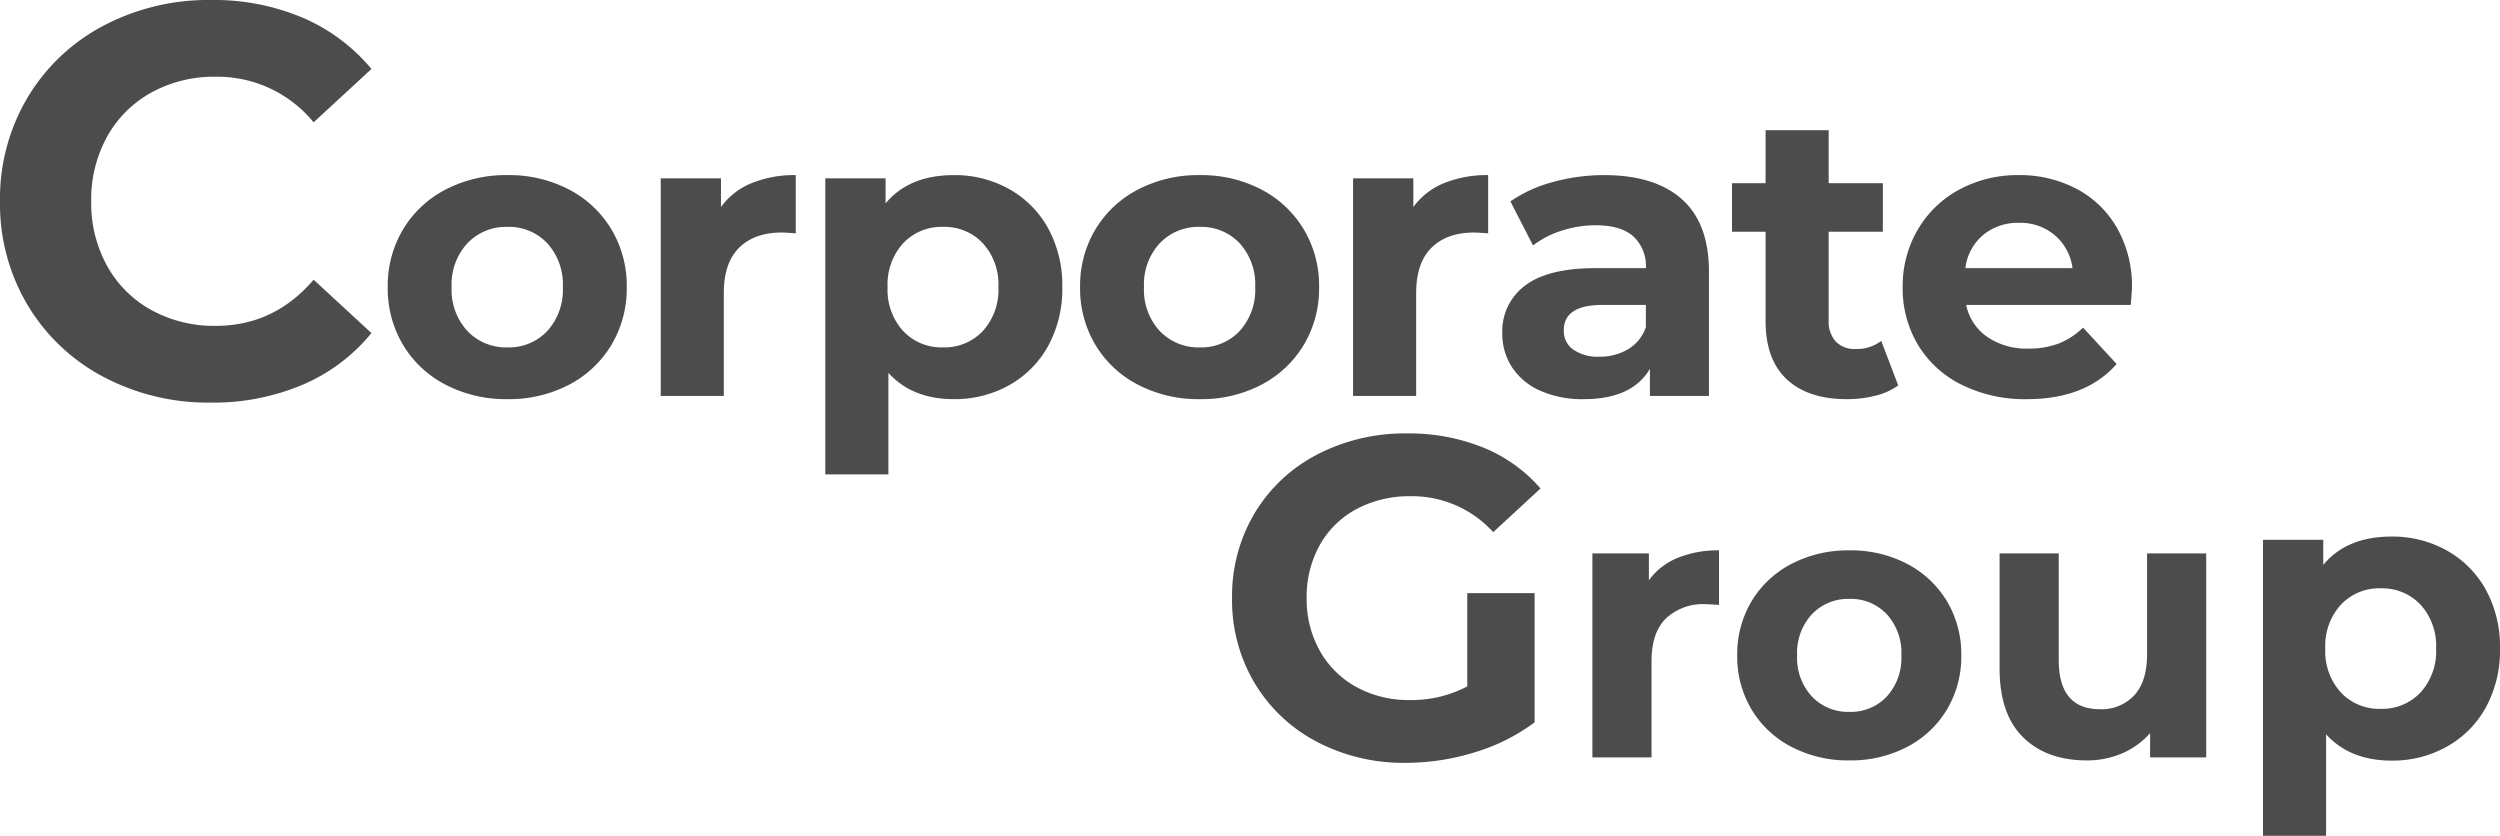
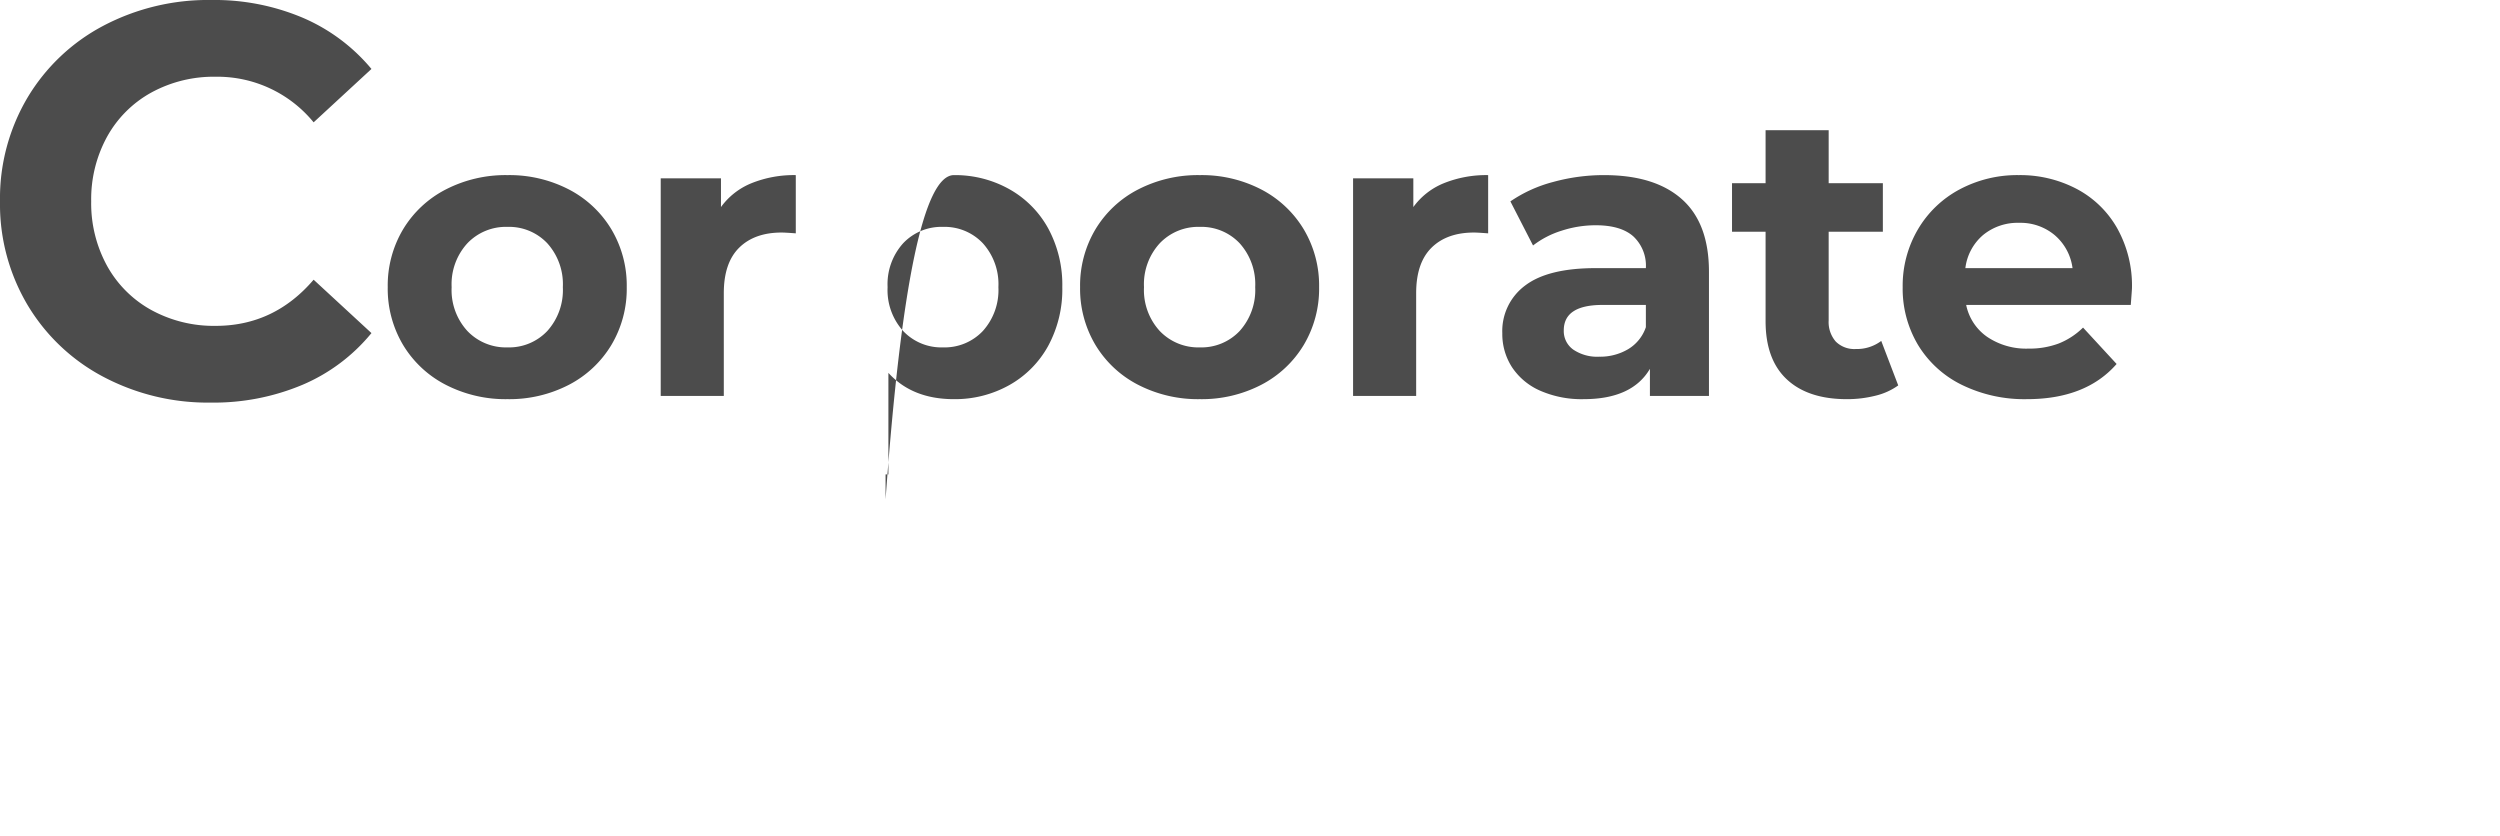
<svg xmlns="http://www.w3.org/2000/svg" width="494.54" height="165.34" viewBox="0 0 494.54 165.34">
  <g id="グループ_594" data-name="グループ 594" transform="translate(-413.79 -4036.18)">
-     <path id="パス_724" data-name="パス 724" d="M45.98,1.32A44.228,44.228,0,0,1,24.7-3.8a38.173,38.173,0,0,1-14.96-14.19A39.1,39.1,0,0,1,4.29-38.5,39.1,39.1,0,0,1,9.735-59.015,38.173,38.173,0,0,1,24.7-73.205a44.459,44.459,0,0,1,21.4-5.115,44.877,44.877,0,0,1,18.1,3.52A36.244,36.244,0,0,1,77.77-64.68L66.33-54.12a24.6,24.6,0,0,0-19.36-9.02,25.707,25.707,0,0,0-12.76,3.135,22.286,22.286,0,0,0-8.745,8.745A25.707,25.707,0,0,0,22.33-38.5a25.707,25.707,0,0,0,3.135,12.76A22.286,22.286,0,0,0,34.21-17,25.707,25.707,0,0,0,46.97-13.86q11.55,0,19.36-9.13L77.77-12.43A35.659,35.659,0,0,1,64.13-2.2,45.271,45.271,0,0,1,45.98,1.32ZM104.67.64A25.808,25.808,0,0,1,92.47-2.2a21.112,21.112,0,0,1-8.44-7.88,21.712,21.712,0,0,1-3.04-11.44,21.712,21.712,0,0,1,3.04-11.44,21.112,21.112,0,0,1,8.44-7.88,25.808,25.808,0,0,1,12.2-2.84,25.571,25.571,0,0,1,12.16,2.84,21.178,21.178,0,0,1,8.4,7.88,21.712,21.712,0,0,1,3.04,11.44,21.712,21.712,0,0,1-3.04,11.44,21.178,21.178,0,0,1-8.4,7.88A25.571,25.571,0,0,1,104.67.64Zm0-10.24a10.4,10.4,0,0,0,7.88-3.24,12.078,12.078,0,0,0,3.08-8.68,12.078,12.078,0,0,0-3.08-8.68,10.4,10.4,0,0,0-7.88-3.24,10.523,10.523,0,0,0-7.92,3.24,11.986,11.986,0,0,0-3.12,8.68,11.986,11.986,0,0,0,3.12,8.68A10.523,10.523,0,0,0,104.67-9.6Zm42.24-27.76a13.878,13.878,0,0,1,6.04-4.72,22.418,22.418,0,0,1,8.76-1.6v11.52q-2.08-.16-2.8-.16-5.36,0-8.4,3t-3.04,9V0H134.99V-43.04h11.92Zm46.08-6.32a21.934,21.934,0,0,1,10.92,2.76,19.818,19.818,0,0,1,7.72,7.76,23.428,23.428,0,0,1,2.8,11.64,23.428,23.428,0,0,1-2.8,11.64,19.818,19.818,0,0,1-7.72,7.76A21.934,21.934,0,0,1,192.99.64q-8.24,0-12.96-5.2V15.52H167.55V-43.04h11.92v4.96Q184.11-43.68,192.99-43.68ZM190.83-9.6a10.4,10.4,0,0,0,7.88-3.24,12.078,12.078,0,0,0,3.08-8.68,12.078,12.078,0,0,0-3.08-8.68,10.4,10.4,0,0,0-7.88-3.24,10.4,10.4,0,0,0-7.88,3.24,12.078,12.078,0,0,0-3.08,8.68,12.078,12.078,0,0,0,3.08,8.68A10.4,10.4,0,0,0,190.83-9.6ZM241.63.64a25.808,25.808,0,0,1-12.2-2.84,21.112,21.112,0,0,1-8.44-7.88,21.712,21.712,0,0,1-3.04-11.44,21.712,21.712,0,0,1,3.04-11.44,21.112,21.112,0,0,1,8.44-7.88,25.808,25.808,0,0,1,12.2-2.84,25.571,25.571,0,0,1,12.16,2.84,21.178,21.178,0,0,1,8.4,7.88,21.712,21.712,0,0,1,3.04,11.44,21.712,21.712,0,0,1-3.04,11.44,21.178,21.178,0,0,1-8.4,7.88A25.571,25.571,0,0,1,241.63.64Zm0-10.24a10.4,10.4,0,0,0,7.88-3.24,12.078,12.078,0,0,0,3.08-8.68,12.078,12.078,0,0,0-3.08-8.68,10.4,10.4,0,0,0-7.88-3.24,10.523,10.523,0,0,0-7.92,3.24,11.986,11.986,0,0,0-3.12,8.68,11.986,11.986,0,0,0,3.12,8.68A10.523,10.523,0,0,0,241.63-9.6Zm42.24-27.76a13.878,13.878,0,0,1,6.04-4.72,22.418,22.418,0,0,1,8.76-1.6v11.52q-2.08-.16-2.8-.16-5.36,0-8.4,3t-3.04,9V0H271.95V-43.04h11.92Zm37.76-6.32q10,0,15.36,4.76t5.36,14.36V0H330.67V-5.36q-3.52,6-13.12,6a20.363,20.363,0,0,1-8.6-1.68,12.824,12.824,0,0,1-5.56-4.64,12.077,12.077,0,0,1-1.92-6.72,11.214,11.214,0,0,1,4.52-9.44q4.52-3.44,13.96-3.44h9.92a7.954,7.954,0,0,0-2.48-6.28q-2.48-2.2-7.44-2.2a21.724,21.724,0,0,0-6.76,1.08,17.884,17.884,0,0,0-5.64,2.92l-4.48-8.72a27.031,27.031,0,0,1,8.44-3.84A37.808,37.808,0,0,1,321.63-43.68Zm-.96,35.92a10.869,10.869,0,0,0,5.68-1.48,8.1,8.1,0,0,0,3.52-4.36V-18h-8.56q-7.68,0-7.68,5.04a4.488,4.488,0,0,0,1.88,3.8A8.468,8.468,0,0,0,320.67-7.76Zm59.12,5.68a12.828,12.828,0,0,1-4.52,2.04,22.852,22.852,0,0,1-5.64.68q-7.68,0-11.88-3.92t-4.2-11.52V-32.48h-6.64v-9.6h6.64V-52.56h12.48v10.48h10.72v9.6H366.03v17.52a5.876,5.876,0,0,0,1.4,4.2,5.189,5.189,0,0,0,3.96,1.48,8.021,8.021,0,0,0,5.04-1.6Zm46.24-19.28q0,.24-.24,3.36H393.23a10.14,10.14,0,0,0,4.16,6.32,13.779,13.779,0,0,0,8.16,2.32,16.523,16.523,0,0,0,5.96-1,14.435,14.435,0,0,0,4.84-3.16l6.64,7.2Q416.91.64,405.23.64A28.1,28.1,0,0,1,392.35-2.2a20.819,20.819,0,0,1-8.64-7.88,21.712,21.712,0,0,1-3.04-11.44,21.994,21.994,0,0,1,3-11.4,21.017,21.017,0,0,1,8.24-7.92,24.193,24.193,0,0,1,11.72-2.84,24,24,0,0,1,11.44,2.72,19.853,19.853,0,0,1,8.04,7.8A23.259,23.259,0,0,1,426.03-21.36ZM403.71-34.24a10.748,10.748,0,0,0-7.12,2.4,10.217,10.217,0,0,0-3.52,6.56h21.2a10.319,10.319,0,0,0-3.52-6.52A10.521,10.521,0,0,0,403.71-34.24Z" transform="translate(409.5 4114.5)" fill="#4c4c4c" />
-     <path id="パス_725" data-name="パス 725" d="M50.04-32.49H63.36V-6.93A38.056,38.056,0,0,1,51.48-.99,46.123,46.123,0,0,1,37.89,1.08,36.828,36.828,0,0,1,20.25-3.105,31.154,31.154,0,0,1,7.965-14.715,31.987,31.987,0,0,1,3.51-31.5,31.987,31.987,0,0,1,7.965-48.285,31,31,0,0,1,20.34-59.9,37.55,37.55,0,0,1,38.16-64.08a39,39,0,0,1,15.03,2.79,29.781,29.781,0,0,1,11.34,8.1l-9.36,8.64a21.649,21.649,0,0,0-16.29-7.11,22.234,22.234,0,0,0-10.71,2.52,18.078,18.078,0,0,0-7.29,7.11A20.927,20.927,0,0,0,18.27-31.5a20.745,20.745,0,0,0,2.61,10.44,18.461,18.461,0,0,0,7.245,7.155A21.473,21.473,0,0,0,38.7-11.34a23.631,23.631,0,0,0,11.34-2.7Zm35.925-2.535a13.011,13.011,0,0,1,5.663-4.425,21.016,21.016,0,0,1,8.212-1.5v10.8q-1.95-.15-2.625-.15a10.725,10.725,0,0,0-7.875,2.813q-2.85,2.813-2.85,8.438V0H74.79V-40.35H85.965ZM125.64.6A24.2,24.2,0,0,1,114.2-2.063,19.793,19.793,0,0,1,106.29-9.45a20.355,20.355,0,0,1-2.85-10.725A20.355,20.355,0,0,1,106.29-30.9a19.793,19.793,0,0,1,7.912-7.388A24.2,24.2,0,0,1,125.64-40.95a23.973,23.973,0,0,1,11.4,2.662,19.855,19.855,0,0,1,7.875,7.388,20.355,20.355,0,0,1,2.85,10.725,20.355,20.355,0,0,1-2.85,10.725,19.855,19.855,0,0,1-7.875,7.387A23.973,23.973,0,0,1,125.64.6Zm0-9.6a9.745,9.745,0,0,0,7.387-3.038,11.323,11.323,0,0,0,2.888-8.138,11.323,11.323,0,0,0-2.888-8.138,9.745,9.745,0,0,0-7.387-3.037,9.866,9.866,0,0,0-7.425,3.037,11.237,11.237,0,0,0-2.925,8.138,11.237,11.237,0,0,0,2.925,8.138A9.866,9.866,0,0,0,125.64-9Zm70.575-31.35V0h-11.1V-4.8a15.517,15.517,0,0,1-5.55,4.013A17.46,17.46,0,0,1,172.59.6q-7.95,0-12.6-4.575T155.34-17.55v-22.8h11.7v21.075q0,9.75,8.175,9.75a8.789,8.789,0,0,0,6.75-2.738q2.55-2.737,2.55-8.138V-40.35Zm36.675-3.33a21.934,21.934,0,0,1,10.92,2.76,19.818,19.818,0,0,1,7.72,7.76,23.428,23.428,0,0,1,2.8,11.64,23.428,23.428,0,0,1-2.8,11.64,19.818,19.818,0,0,1-7.72,7.76A21.934,21.934,0,0,1,232.89.64q-8.24,0-12.96-5.2V15.52H207.45V-43.04h11.92v4.96Q224.01-43.68,232.89-43.68ZM230.73-9.6a10.4,10.4,0,0,0,7.88-3.24,12.078,12.078,0,0,0,3.08-8.68,12.078,12.078,0,0,0-3.08-8.68,10.4,10.4,0,0,0-7.88-3.24,10.4,10.4,0,0,0-7.88,3.24,12.078,12.078,0,0,0-3.08,8.68,12.078,12.078,0,0,0,3.08,8.68A10.4,10.4,0,0,0,230.73-9.6Z" transform="translate(654 4186)" fill="#4c4c4c" />
+     <path id="パス_724" data-name="パス 724" d="M45.98,1.32A44.228,44.228,0,0,1,24.7-3.8a38.173,38.173,0,0,1-14.96-14.19A39.1,39.1,0,0,1,4.29-38.5,39.1,39.1,0,0,1,9.735-59.015,38.173,38.173,0,0,1,24.7-73.205a44.459,44.459,0,0,1,21.4-5.115,44.877,44.877,0,0,1,18.1,3.52A36.244,36.244,0,0,1,77.77-64.68L66.33-54.12a24.6,24.6,0,0,0-19.36-9.02,25.707,25.707,0,0,0-12.76,3.135,22.286,22.286,0,0,0-8.745,8.745A25.707,25.707,0,0,0,22.33-38.5a25.707,25.707,0,0,0,3.135,12.76A22.286,22.286,0,0,0,34.21-17,25.707,25.707,0,0,0,46.97-13.86q11.55,0,19.36-9.13L77.77-12.43A35.659,35.659,0,0,1,64.13-2.2,45.271,45.271,0,0,1,45.98,1.32ZM104.67.64A25.808,25.808,0,0,1,92.47-2.2a21.112,21.112,0,0,1-8.44-7.88,21.712,21.712,0,0,1-3.04-11.44,21.712,21.712,0,0,1,3.04-11.44,21.112,21.112,0,0,1,8.44-7.88,25.808,25.808,0,0,1,12.2-2.84,25.571,25.571,0,0,1,12.16,2.84,21.178,21.178,0,0,1,8.4,7.88,21.712,21.712,0,0,1,3.04,11.44,21.712,21.712,0,0,1-3.04,11.44,21.178,21.178,0,0,1-8.4,7.88A25.571,25.571,0,0,1,104.67.64Zm0-10.24a10.4,10.4,0,0,0,7.88-3.24,12.078,12.078,0,0,0,3.08-8.68,12.078,12.078,0,0,0-3.08-8.68,10.4,10.4,0,0,0-7.88-3.24,10.523,10.523,0,0,0-7.92,3.24,11.986,11.986,0,0,0-3.12,8.68,11.986,11.986,0,0,0,3.12,8.68A10.523,10.523,0,0,0,104.67-9.6Zm42.24-27.76a13.878,13.878,0,0,1,6.04-4.72,22.418,22.418,0,0,1,8.76-1.6v11.52q-2.08-.16-2.8-.16-5.36,0-8.4,3t-3.04,9V0H134.99V-43.04h11.92Zm46.08-6.32a21.934,21.934,0,0,1,10.92,2.76,19.818,19.818,0,0,1,7.72,7.76,23.428,23.428,0,0,1,2.8,11.64,23.428,23.428,0,0,1-2.8,11.64,19.818,19.818,0,0,1-7.72,7.76A21.934,21.934,0,0,1,192.99.64q-8.24,0-12.96-5.2V15.52H167.55h11.92v4.96Q184.11-43.68,192.99-43.68ZM190.83-9.6a10.4,10.4,0,0,0,7.88-3.24,12.078,12.078,0,0,0,3.08-8.68,12.078,12.078,0,0,0-3.08-8.68,10.4,10.4,0,0,0-7.88-3.24,10.4,10.4,0,0,0-7.88,3.24,12.078,12.078,0,0,0-3.08,8.68,12.078,12.078,0,0,0,3.08,8.68A10.4,10.4,0,0,0,190.83-9.6ZM241.63.64a25.808,25.808,0,0,1-12.2-2.84,21.112,21.112,0,0,1-8.44-7.88,21.712,21.712,0,0,1-3.04-11.44,21.712,21.712,0,0,1,3.04-11.44,21.112,21.112,0,0,1,8.44-7.88,25.808,25.808,0,0,1,12.2-2.84,25.571,25.571,0,0,1,12.16,2.84,21.178,21.178,0,0,1,8.4,7.88,21.712,21.712,0,0,1,3.04,11.44,21.712,21.712,0,0,1-3.04,11.44,21.178,21.178,0,0,1-8.4,7.88A25.571,25.571,0,0,1,241.63.64Zm0-10.24a10.4,10.4,0,0,0,7.88-3.24,12.078,12.078,0,0,0,3.08-8.68,12.078,12.078,0,0,0-3.08-8.68,10.4,10.4,0,0,0-7.88-3.24,10.523,10.523,0,0,0-7.92,3.24,11.986,11.986,0,0,0-3.12,8.68,11.986,11.986,0,0,0,3.12,8.68A10.523,10.523,0,0,0,241.63-9.6Zm42.24-27.76a13.878,13.878,0,0,1,6.04-4.72,22.418,22.418,0,0,1,8.76-1.6v11.52q-2.08-.16-2.8-.16-5.36,0-8.4,3t-3.04,9V0H271.95V-43.04h11.92Zm37.76-6.32q10,0,15.36,4.76t5.36,14.36V0H330.67V-5.36q-3.52,6-13.12,6a20.363,20.363,0,0,1-8.6-1.68,12.824,12.824,0,0,1-5.56-4.64,12.077,12.077,0,0,1-1.92-6.72,11.214,11.214,0,0,1,4.52-9.44q4.52-3.44,13.96-3.44h9.92a7.954,7.954,0,0,0-2.48-6.28q-2.48-2.2-7.44-2.2a21.724,21.724,0,0,0-6.76,1.08,17.884,17.884,0,0,0-5.64,2.92l-4.48-8.72a27.031,27.031,0,0,1,8.44-3.84A37.808,37.808,0,0,1,321.63-43.68Zm-.96,35.92a10.869,10.869,0,0,0,5.68-1.48,8.1,8.1,0,0,0,3.52-4.36V-18h-8.56q-7.68,0-7.68,5.04a4.488,4.488,0,0,0,1.88,3.8A8.468,8.468,0,0,0,320.67-7.76Zm59.12,5.68a12.828,12.828,0,0,1-4.52,2.04,22.852,22.852,0,0,1-5.64.68q-7.68,0-11.88-3.92t-4.2-11.52V-32.48h-6.64v-9.6h6.64V-52.56h12.48v10.48h10.72v9.6H366.03v17.52a5.876,5.876,0,0,0,1.4,4.2,5.189,5.189,0,0,0,3.96,1.48,8.021,8.021,0,0,0,5.04-1.6Zm46.24-19.28q0,.24-.24,3.36H393.23a10.14,10.14,0,0,0,4.16,6.32,13.779,13.779,0,0,0,8.16,2.32,16.523,16.523,0,0,0,5.96-1,14.435,14.435,0,0,0,4.84-3.16l6.64,7.2Q416.91.64,405.23.64A28.1,28.1,0,0,1,392.35-2.2a20.819,20.819,0,0,1-8.64-7.88,21.712,21.712,0,0,1-3.04-11.44,21.994,21.994,0,0,1,3-11.4,21.017,21.017,0,0,1,8.24-7.92,24.193,24.193,0,0,1,11.72-2.84,24,24,0,0,1,11.44,2.72,19.853,19.853,0,0,1,8.04,7.8A23.259,23.259,0,0,1,426.03-21.36ZM403.71-34.24a10.748,10.748,0,0,0-7.12,2.4,10.217,10.217,0,0,0-3.52,6.56h21.2a10.319,10.319,0,0,0-3.52-6.52A10.521,10.521,0,0,0,403.71-34.24Z" transform="translate(409.5 4114.5)" fill="#4c4c4c" />
  </g>
</svg>